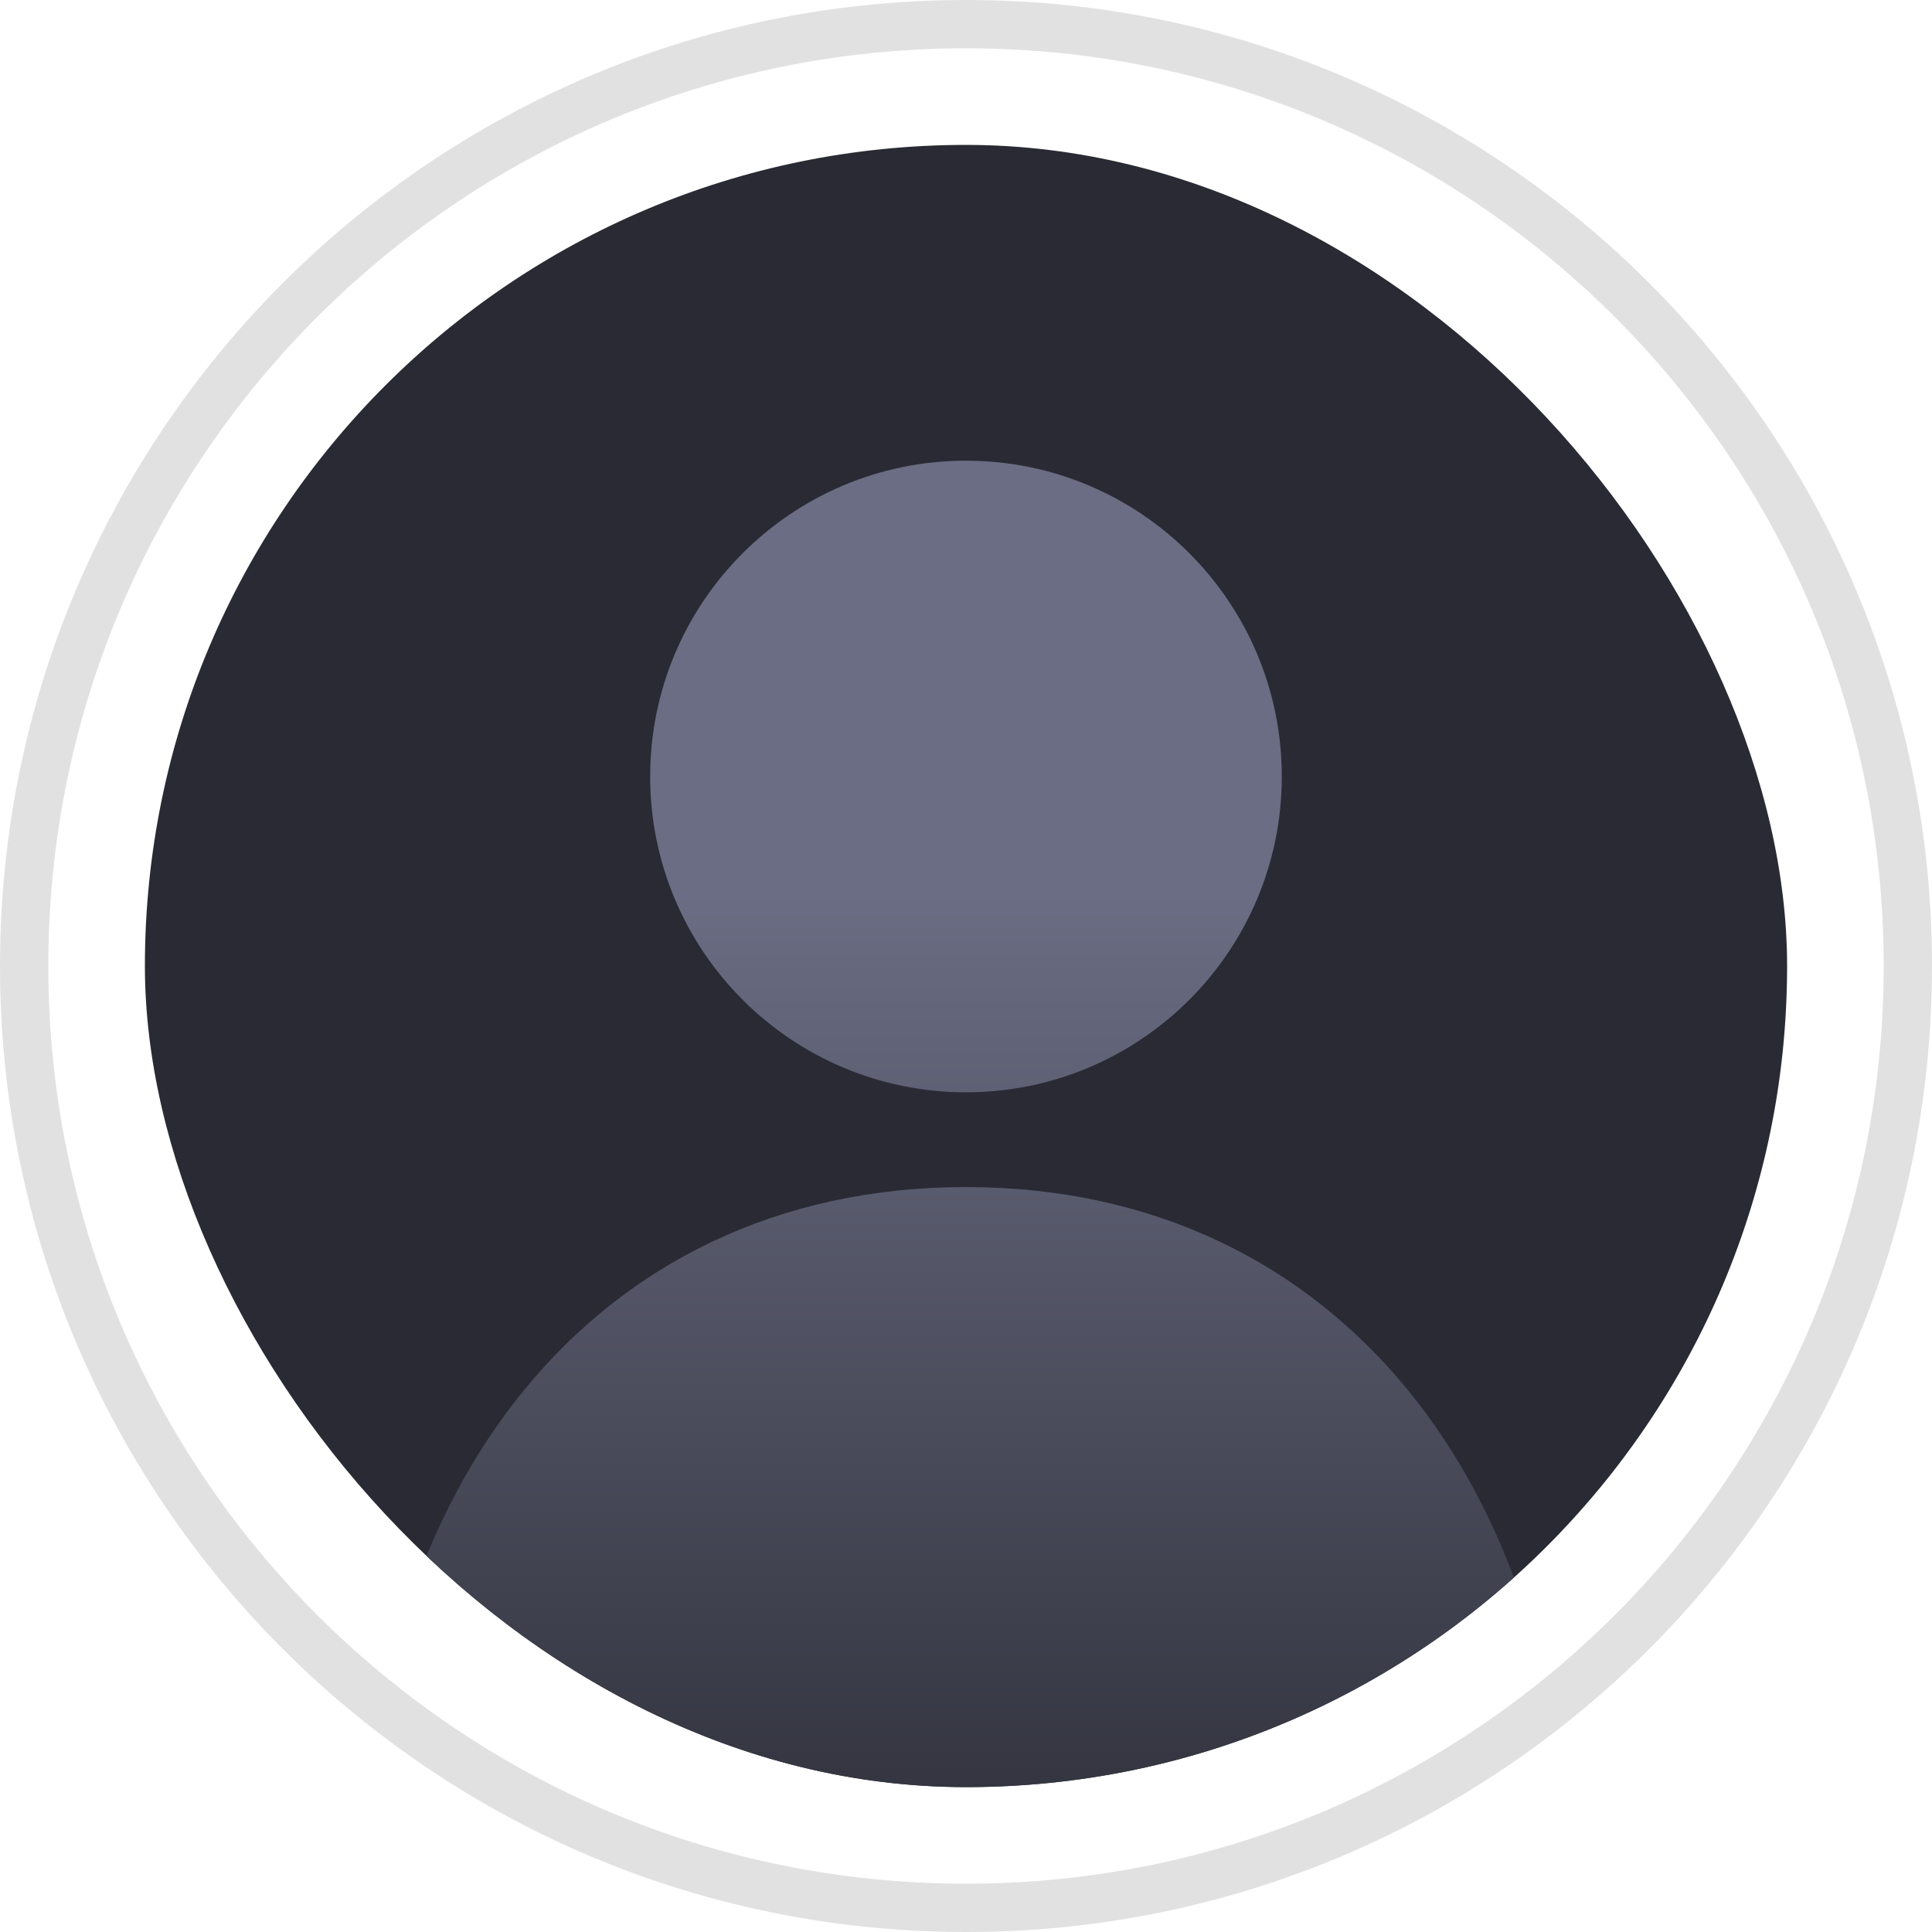
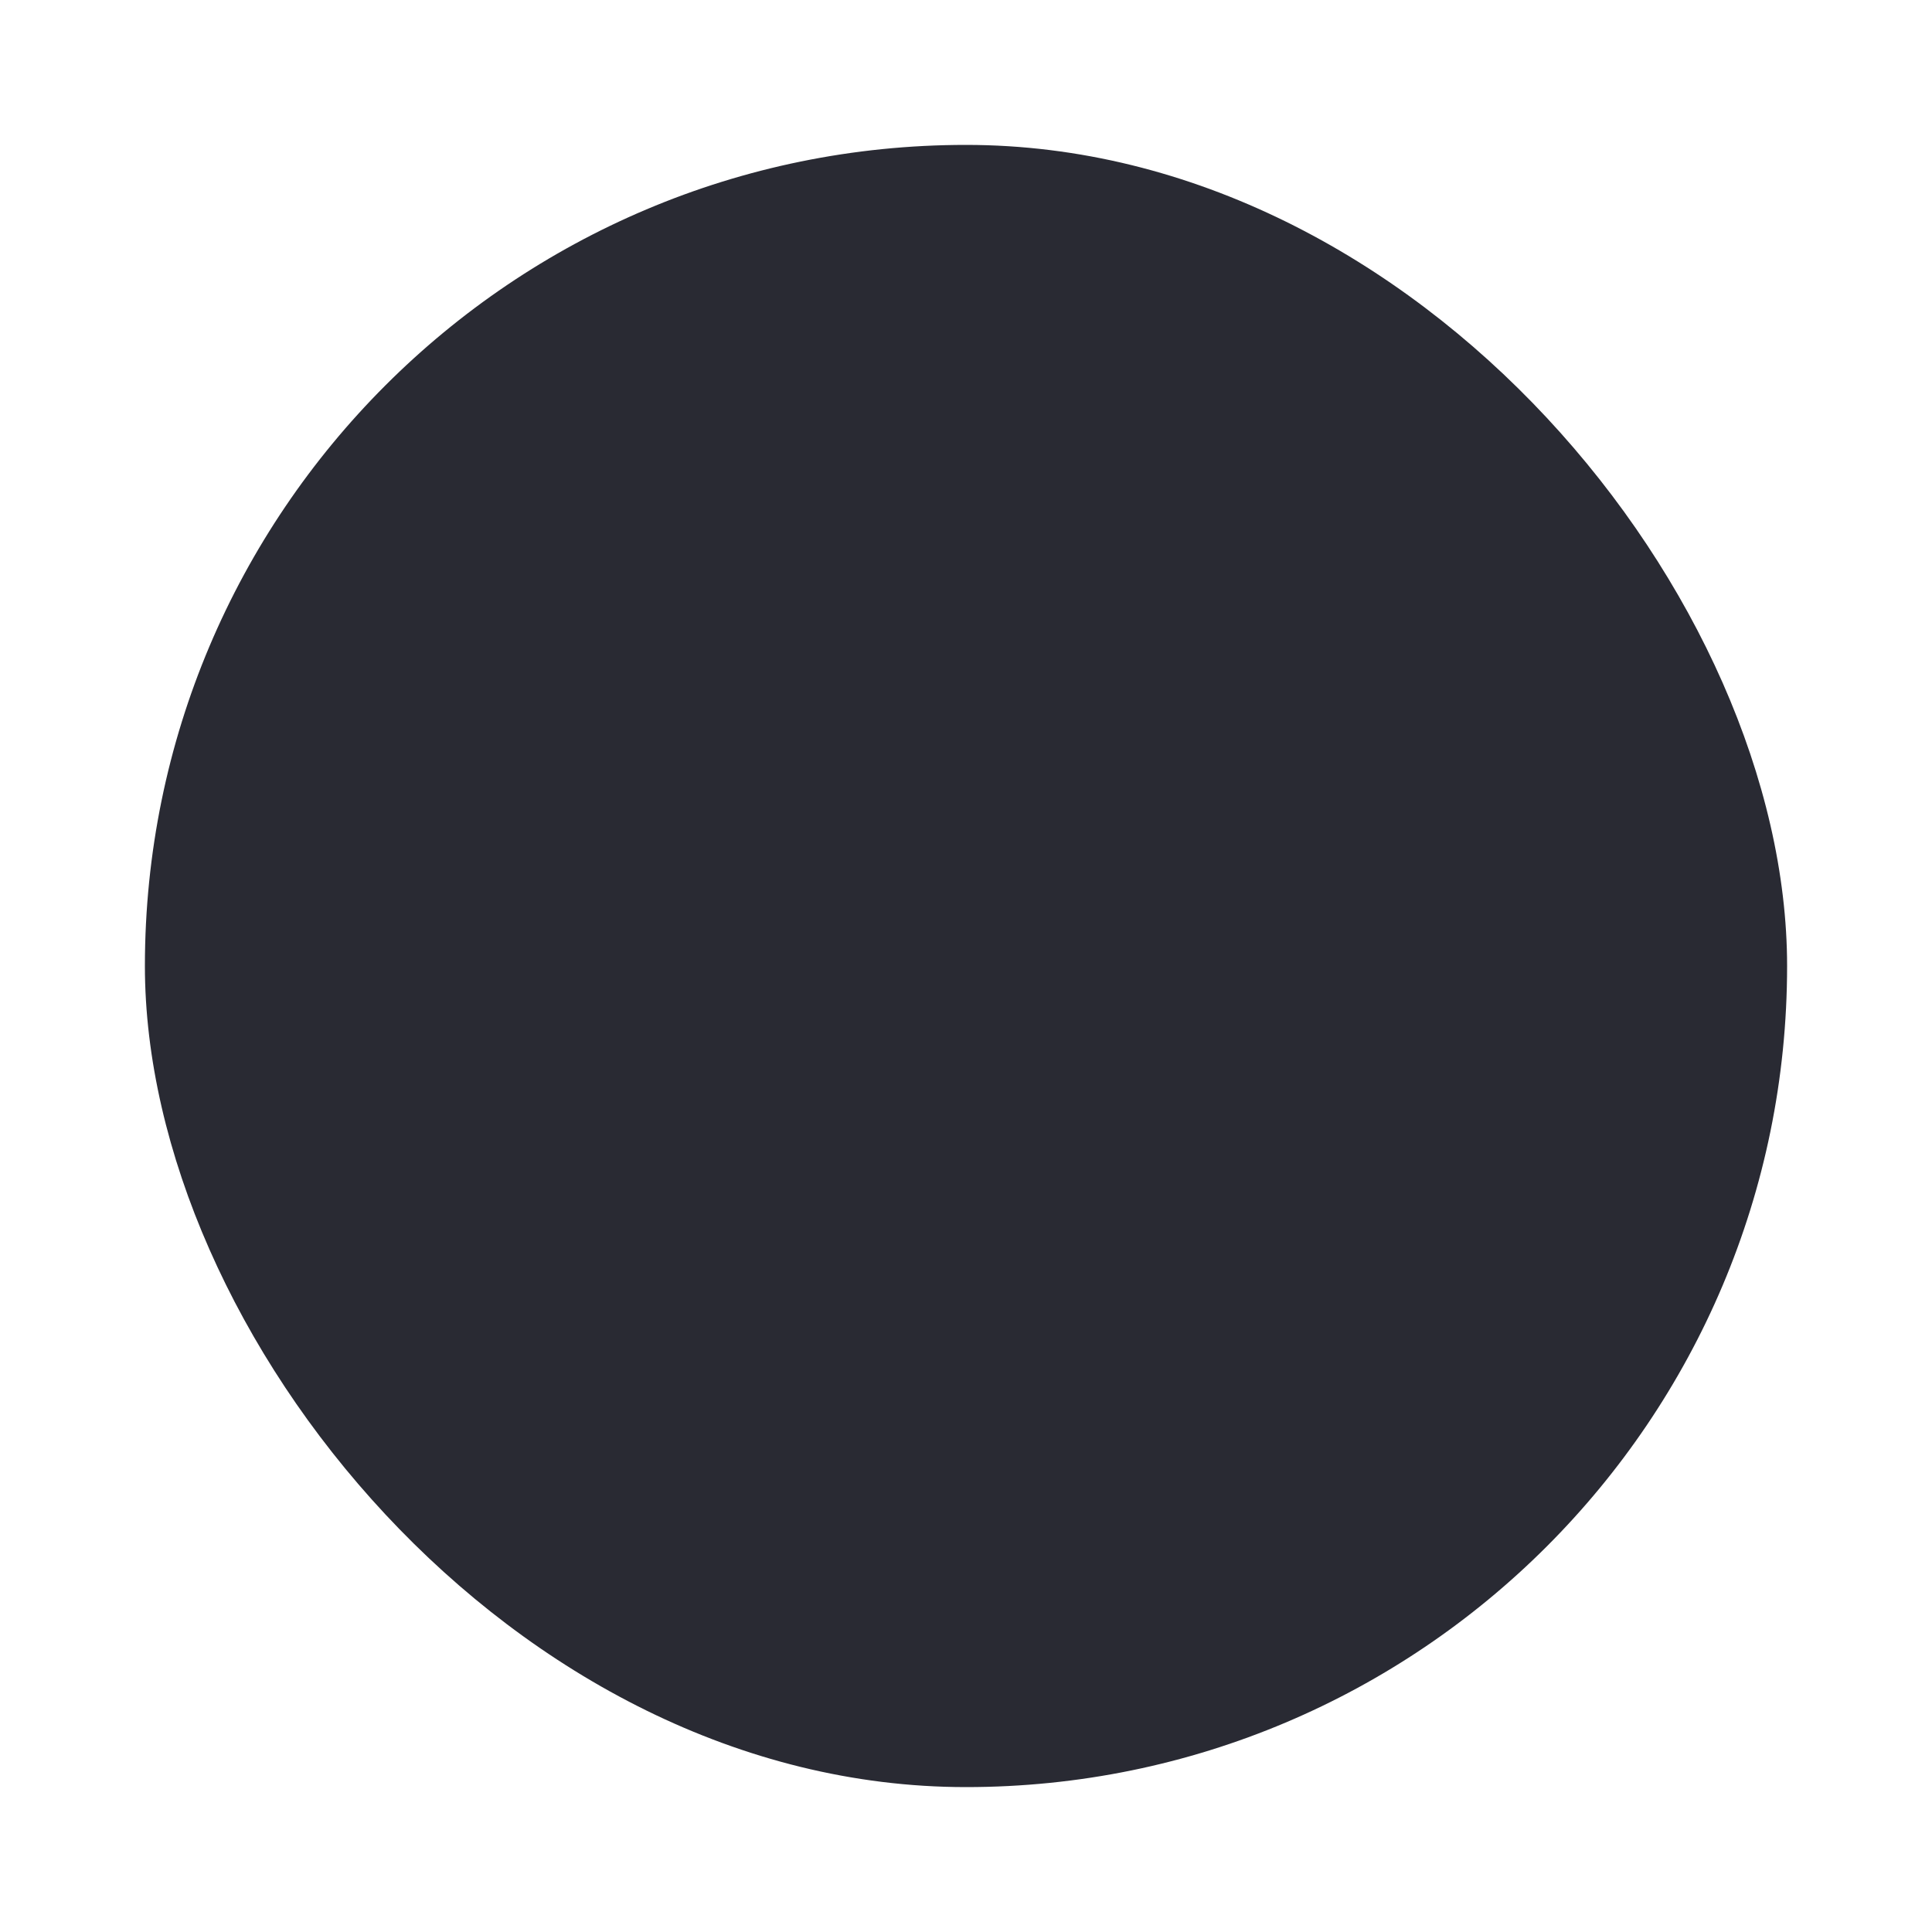
<svg xmlns="http://www.w3.org/2000/svg" width="40" height="40" viewBox="0 0 40 40" fill="none">
-   <path d="M20 0.5C30.77 0.5 39.5 9.23 39.5 20C39.5 30.77 30.77 39.5 20 39.5C9.23 39.5 0.5 30.77 0.5 20C0.5 9.23 9.23 0.5 20 0.5Z" stroke="black" stroke-opacity="0.12" />
  <g clip-path="url(#clip0_6137_7596)">
    <rect x="3" y="3" width="34" height="34" rx="17" fill="#292A33" />
-     <path d="M20 24.577C27.855 24.577 32.423 31.018 32.423 38.962H7.576C7.576 31.017 12.145 24.577 20 24.577ZM20 9.538C23.611 9.538 26.538 12.466 26.538 16.077C26.538 19.688 23.611 22.615 20 22.615C16.389 22.615 13.461 19.688 13.461 16.077C13.461 12.466 16.389 9.538 20 9.538Z" fill="url(#paint0_linear_6137_7596)" />
  </g>
  <defs>
    <linearGradient id="paint0_linear_6137_7596" x1="19.691" y1="18.529" x2="19.691" y2="40.76" gradientUnits="userSpaceOnUse">
      <stop stop-color="#6A6D83" />
      <stop offset="1" stop-color="#292A33" />
    </linearGradient>
    <clipPath id="clip0_6137_7596">
      <rect x="3" y="3" width="34" height="34" rx="17" fill="white" />
    </clipPath>
  </defs>
</svg>